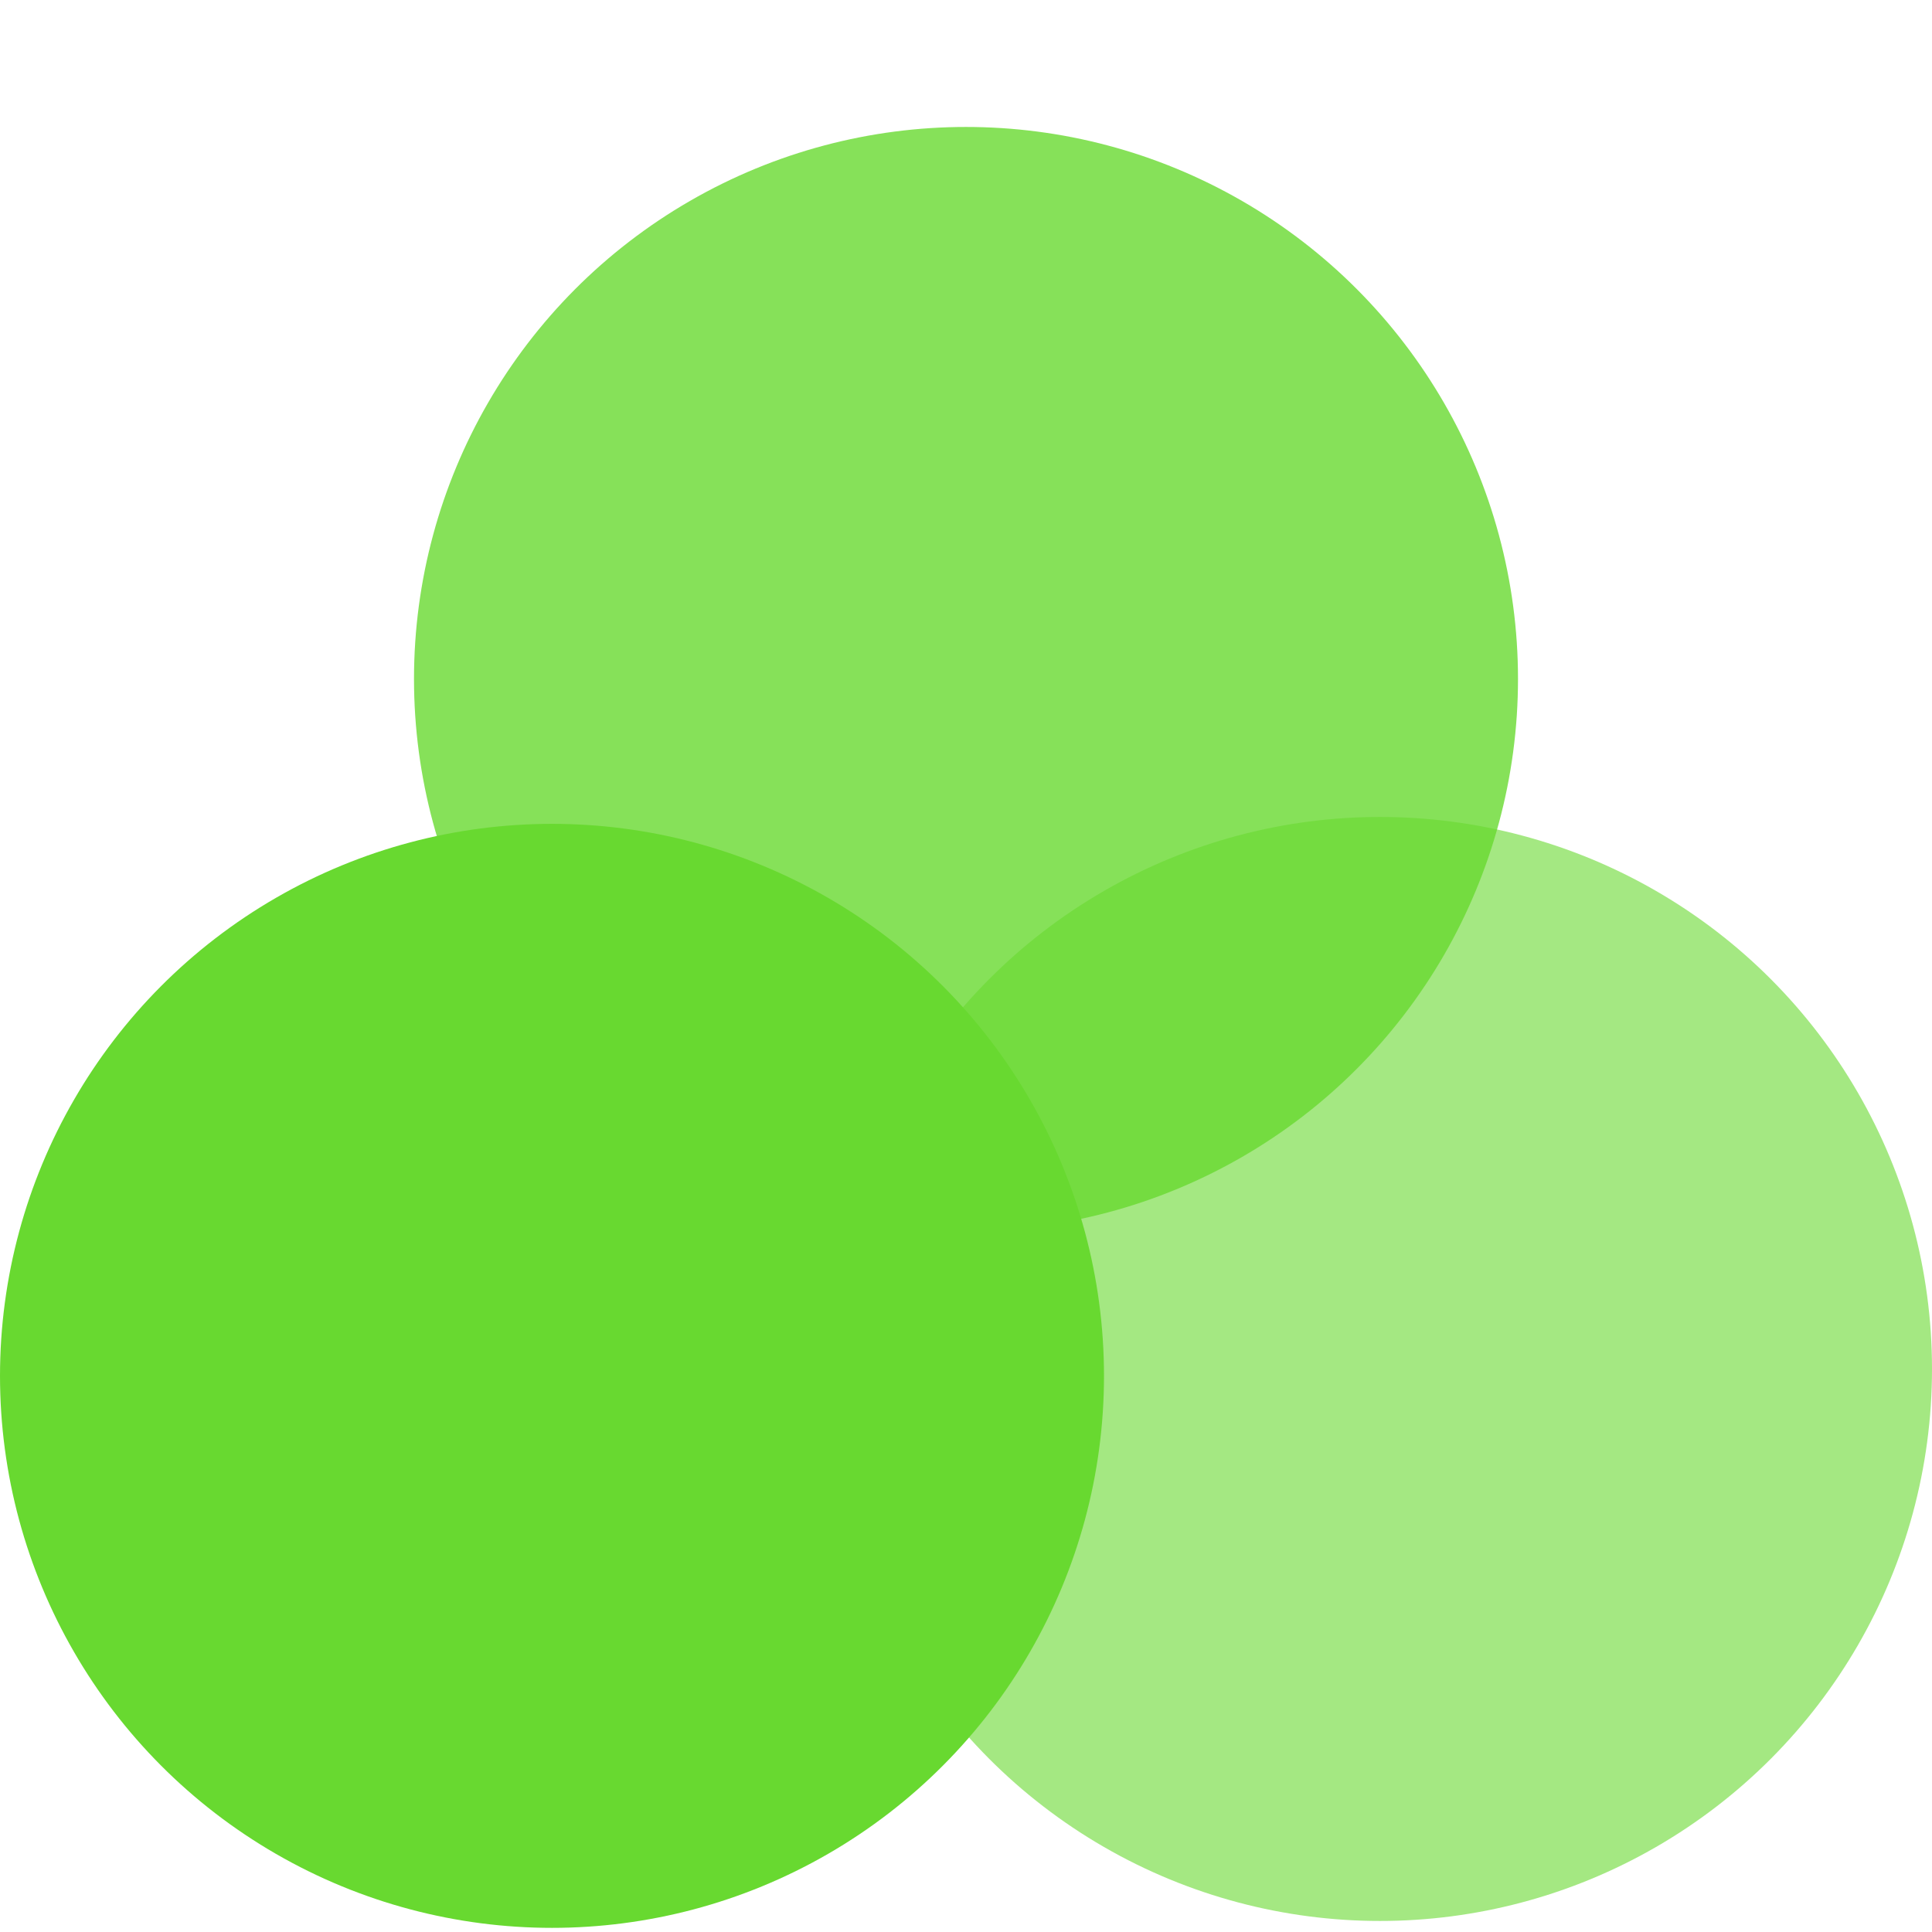
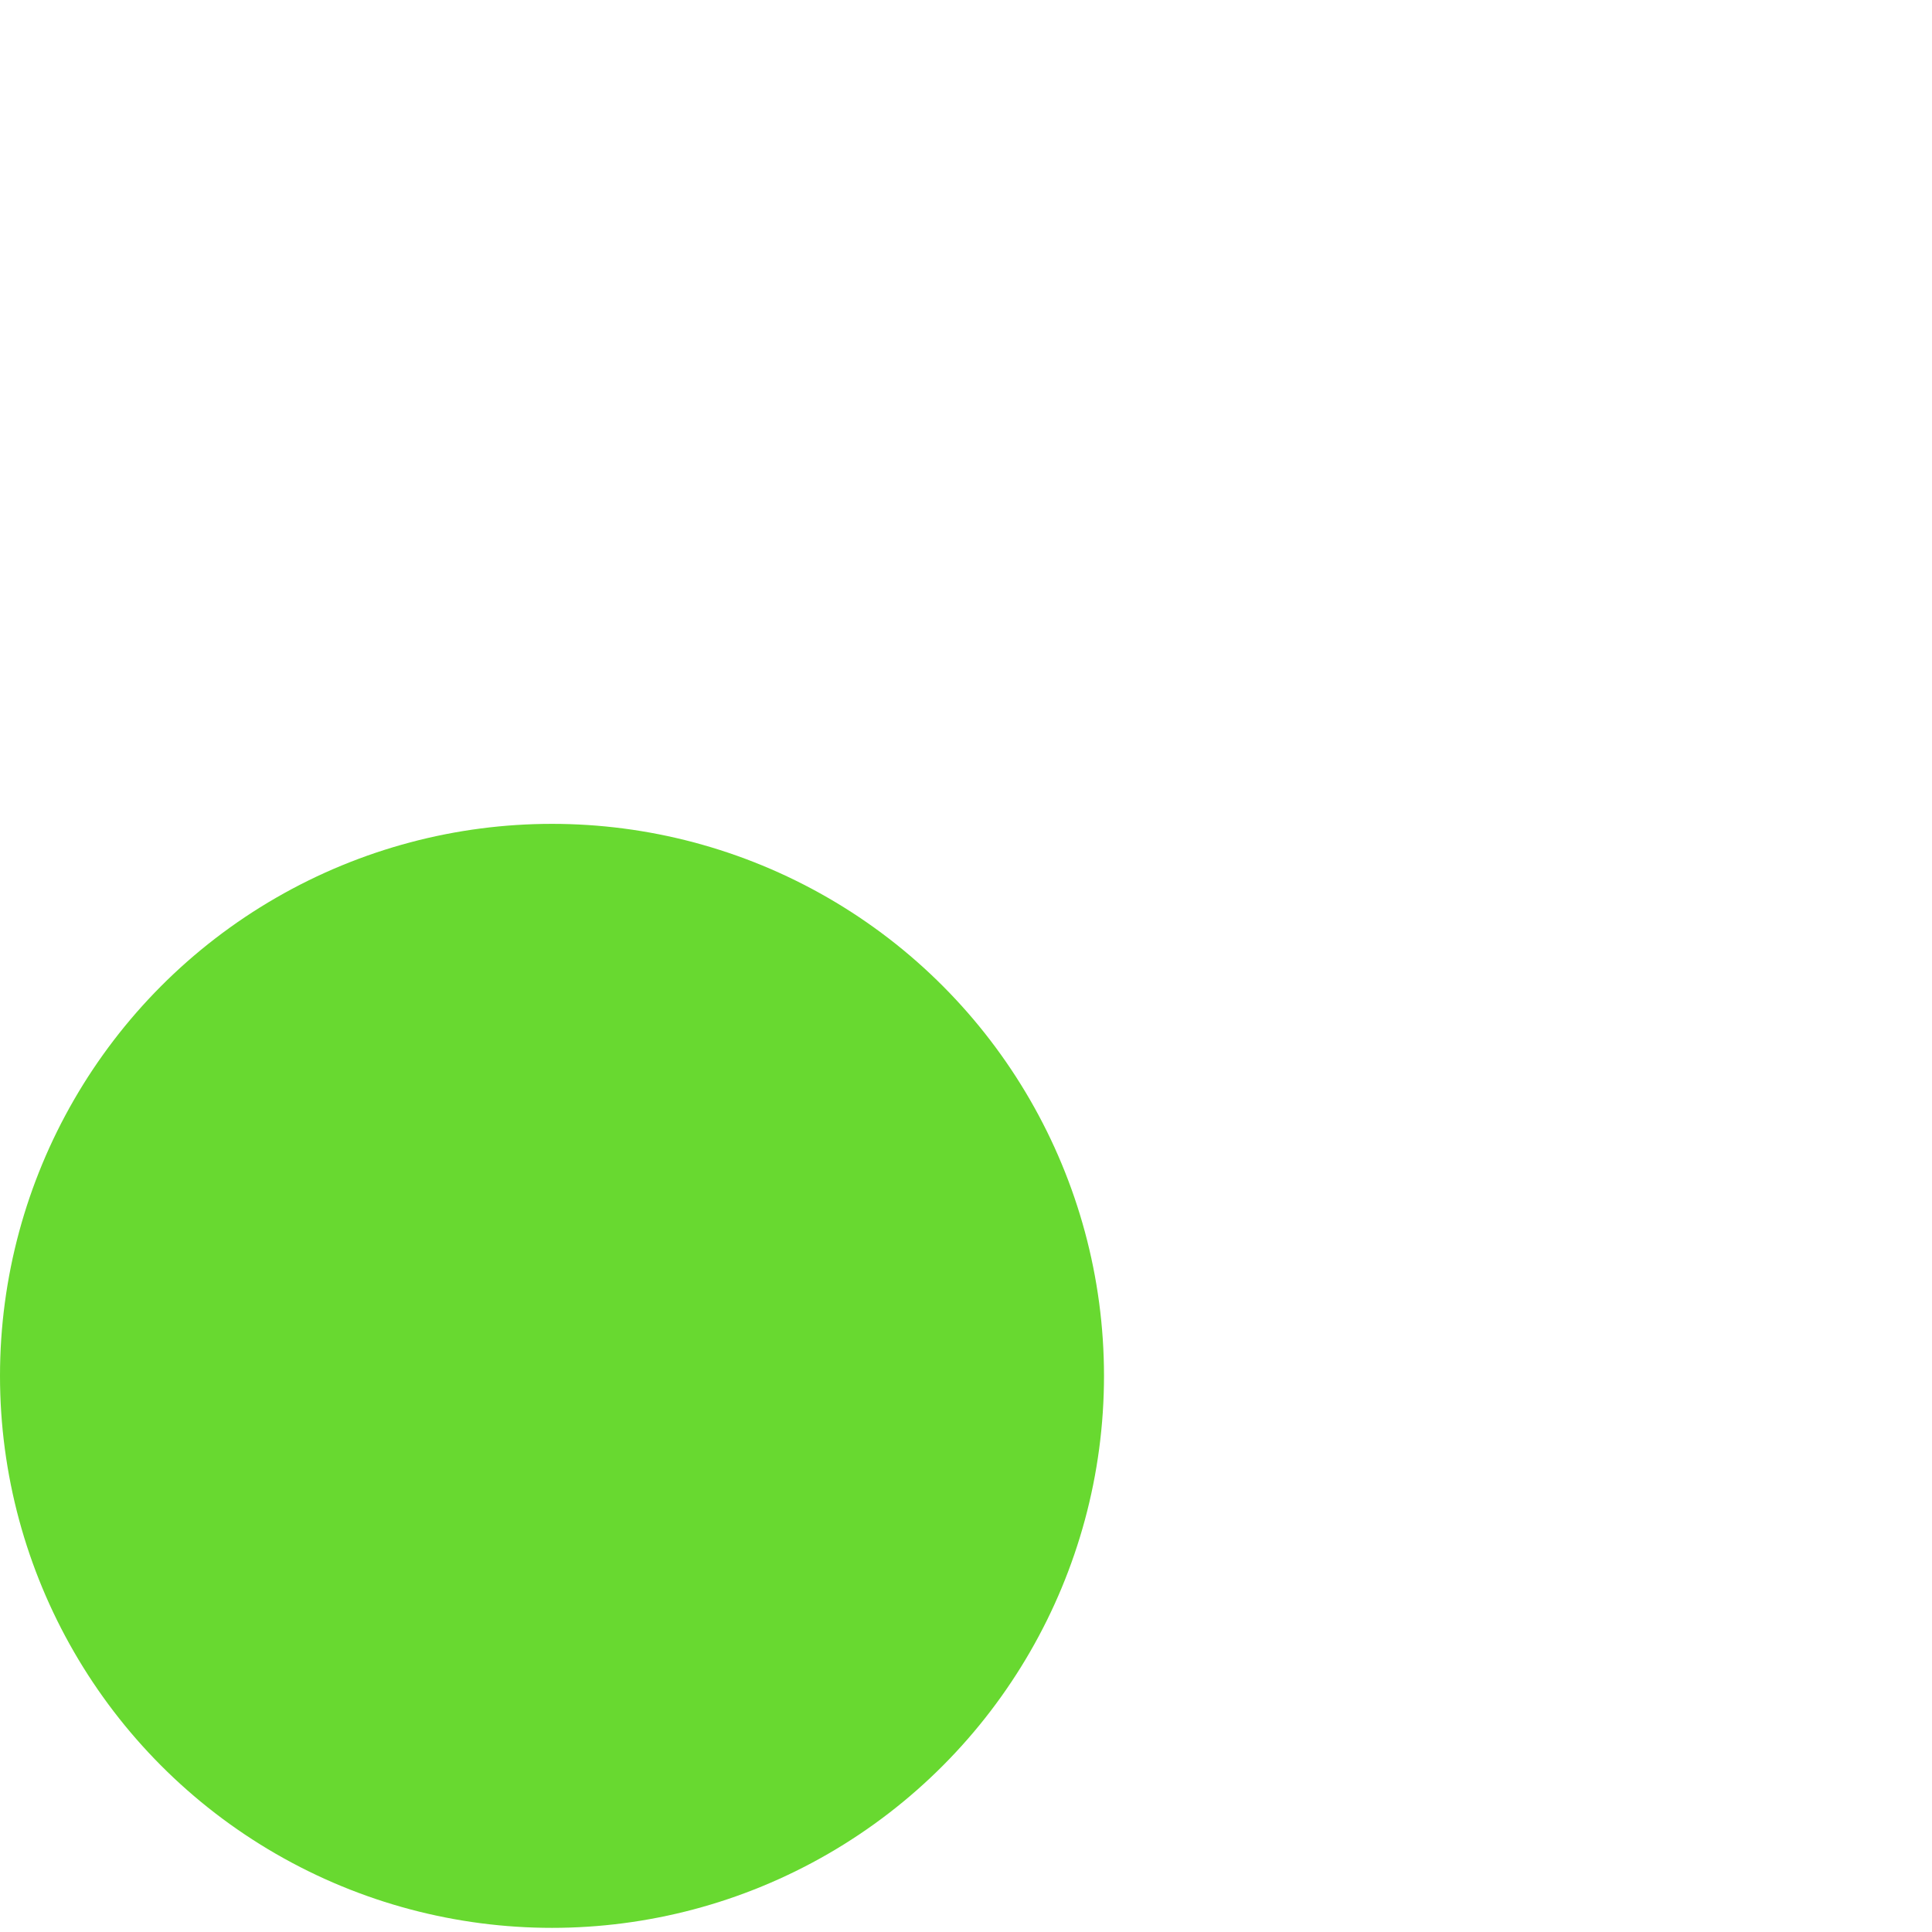
<svg xmlns="http://www.w3.org/2000/svg" version="1.1" viewBox="0 0 140 140">
  <defs>
    <style>
      .st0, .st1, .st2, .st3 {
        isolation: isolate;
      }

      .st1, .st2, .st3 {
        fill: #68d930;
        mix-blend-mode: multiply;
      }

      .st2 {
        opacity: .6;
      }

      .st3 {
        opacity: .8;
      }
    </style>
  </defs>
  <g class="st0">
    <g id="Layer_1">
-       <circle class="st2" cx="100" cy="99.2" r="40" />
-       <circle class="st3" cx="70" cy="49.2" r="40" />
      <circle class="st1" cx="40" cy="99.7" r="40" />
    </g>
  </g>
</svg>